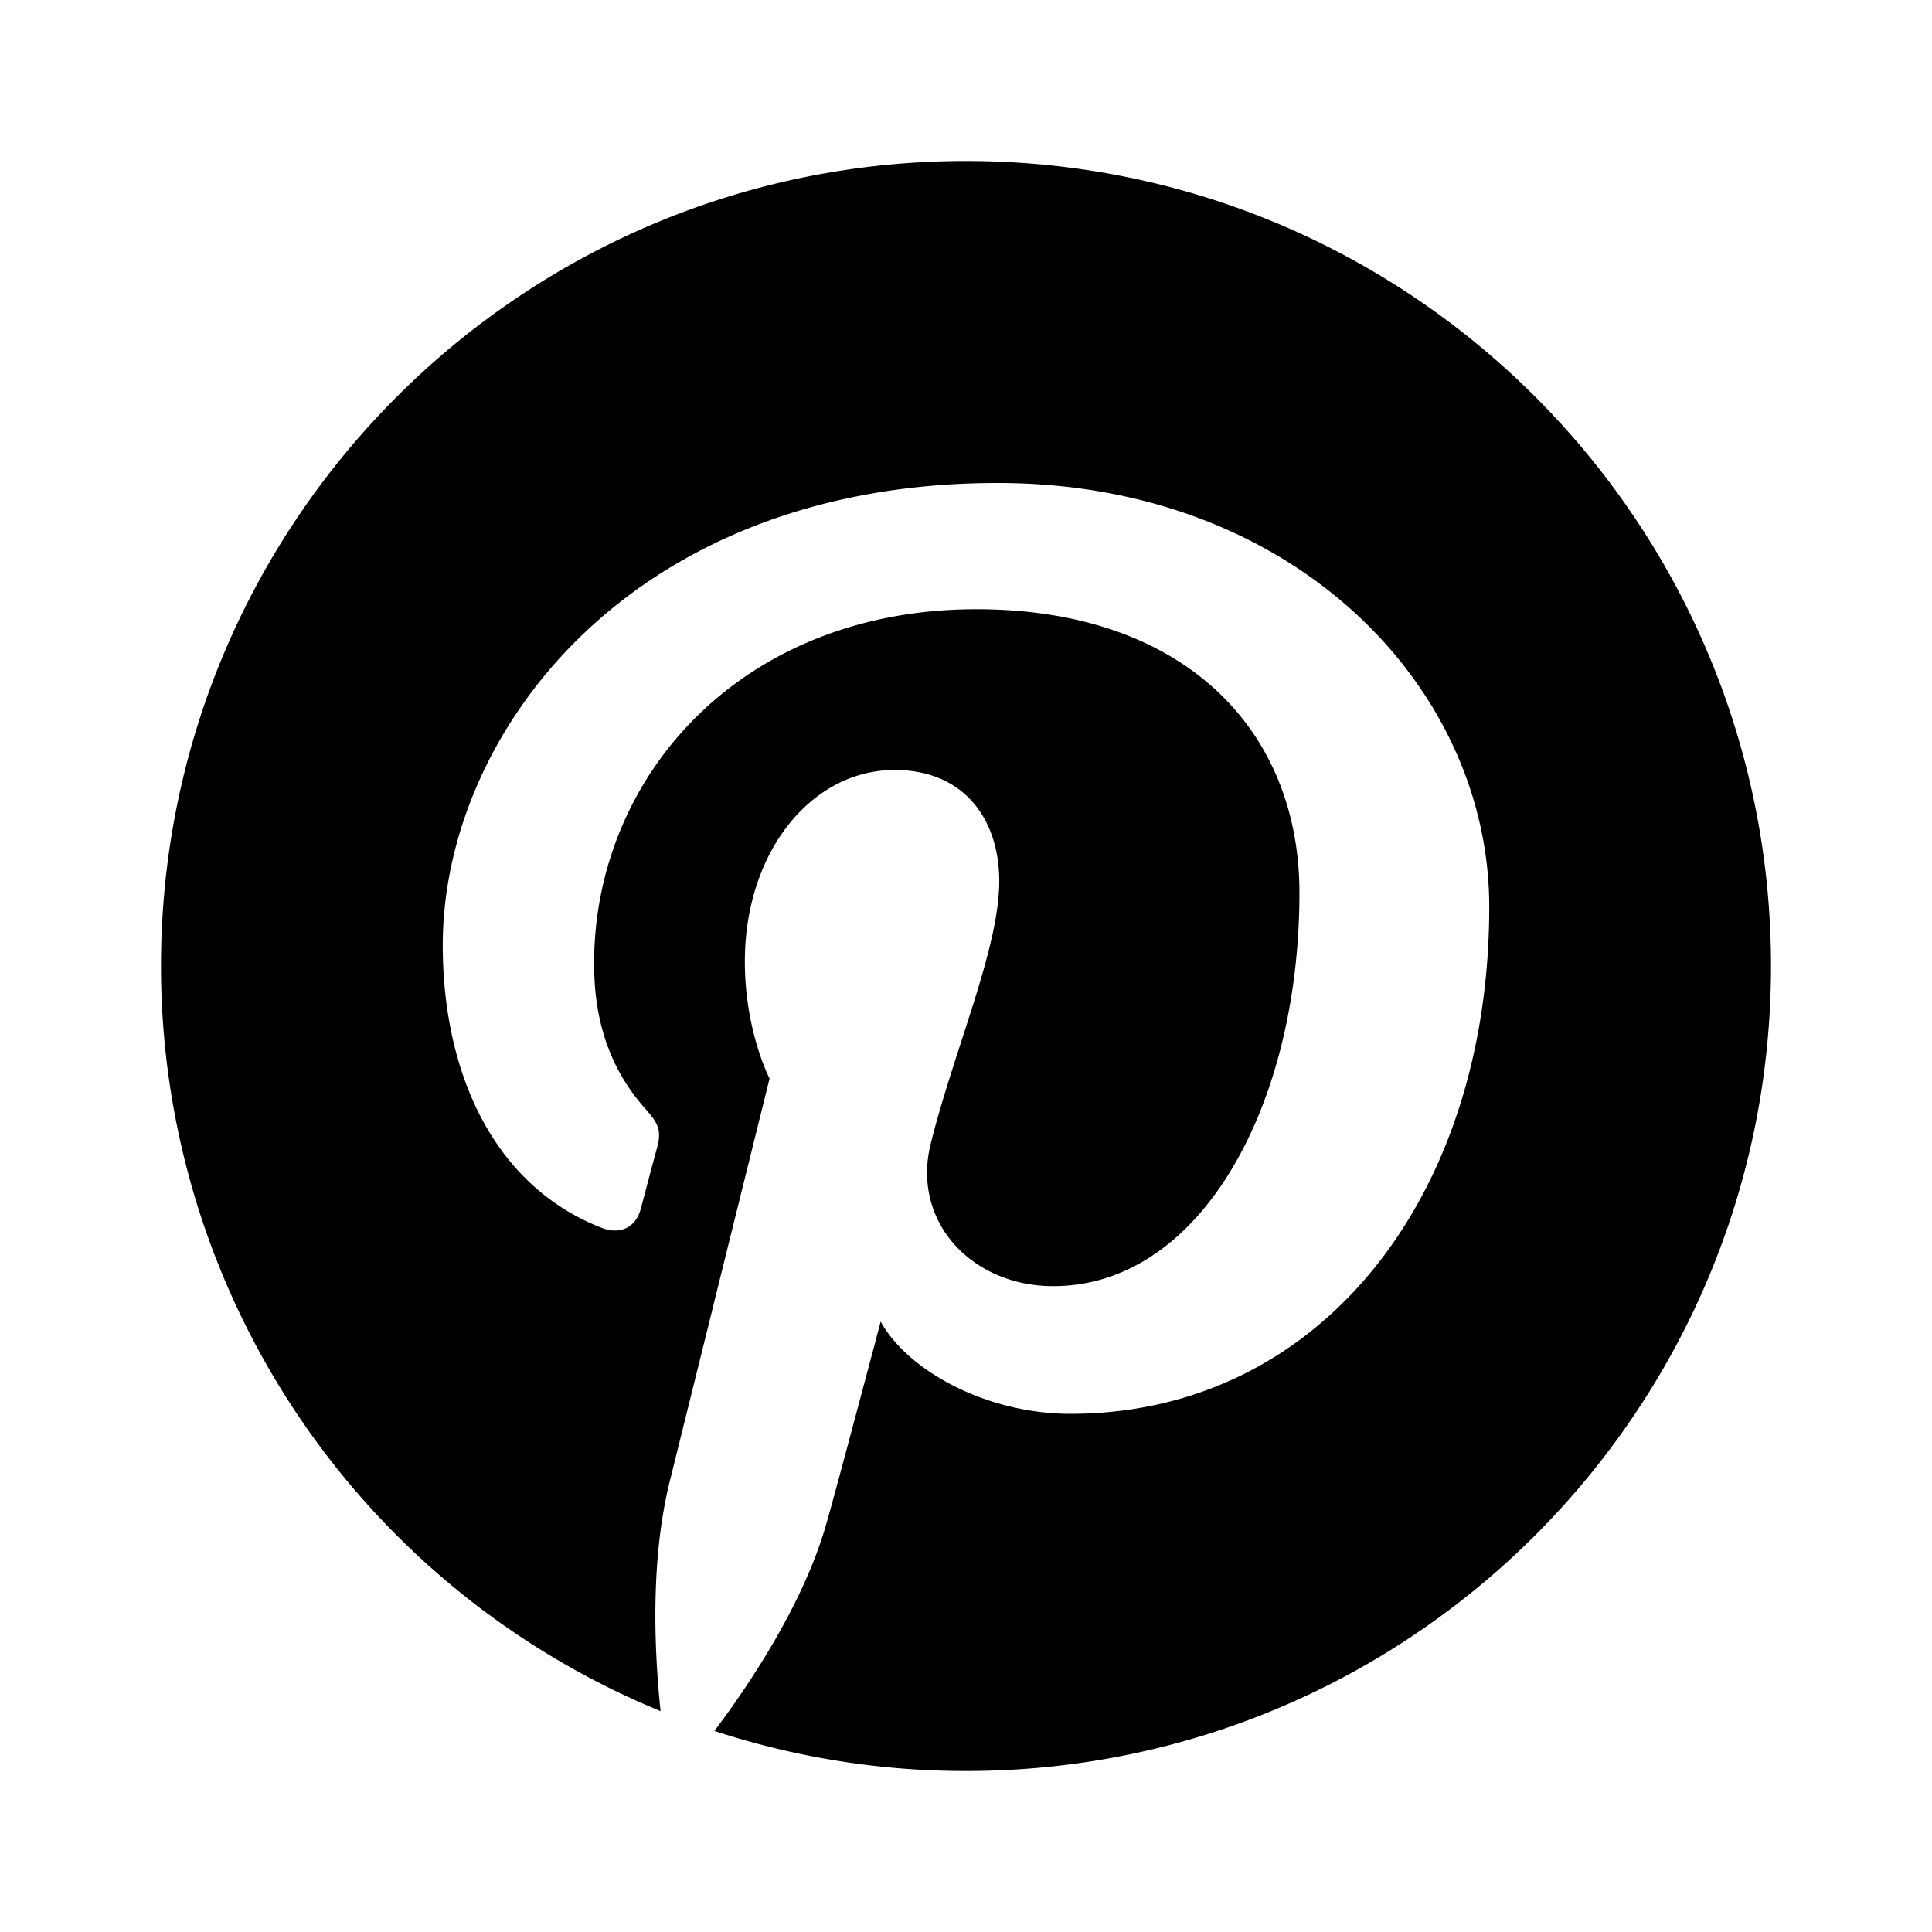
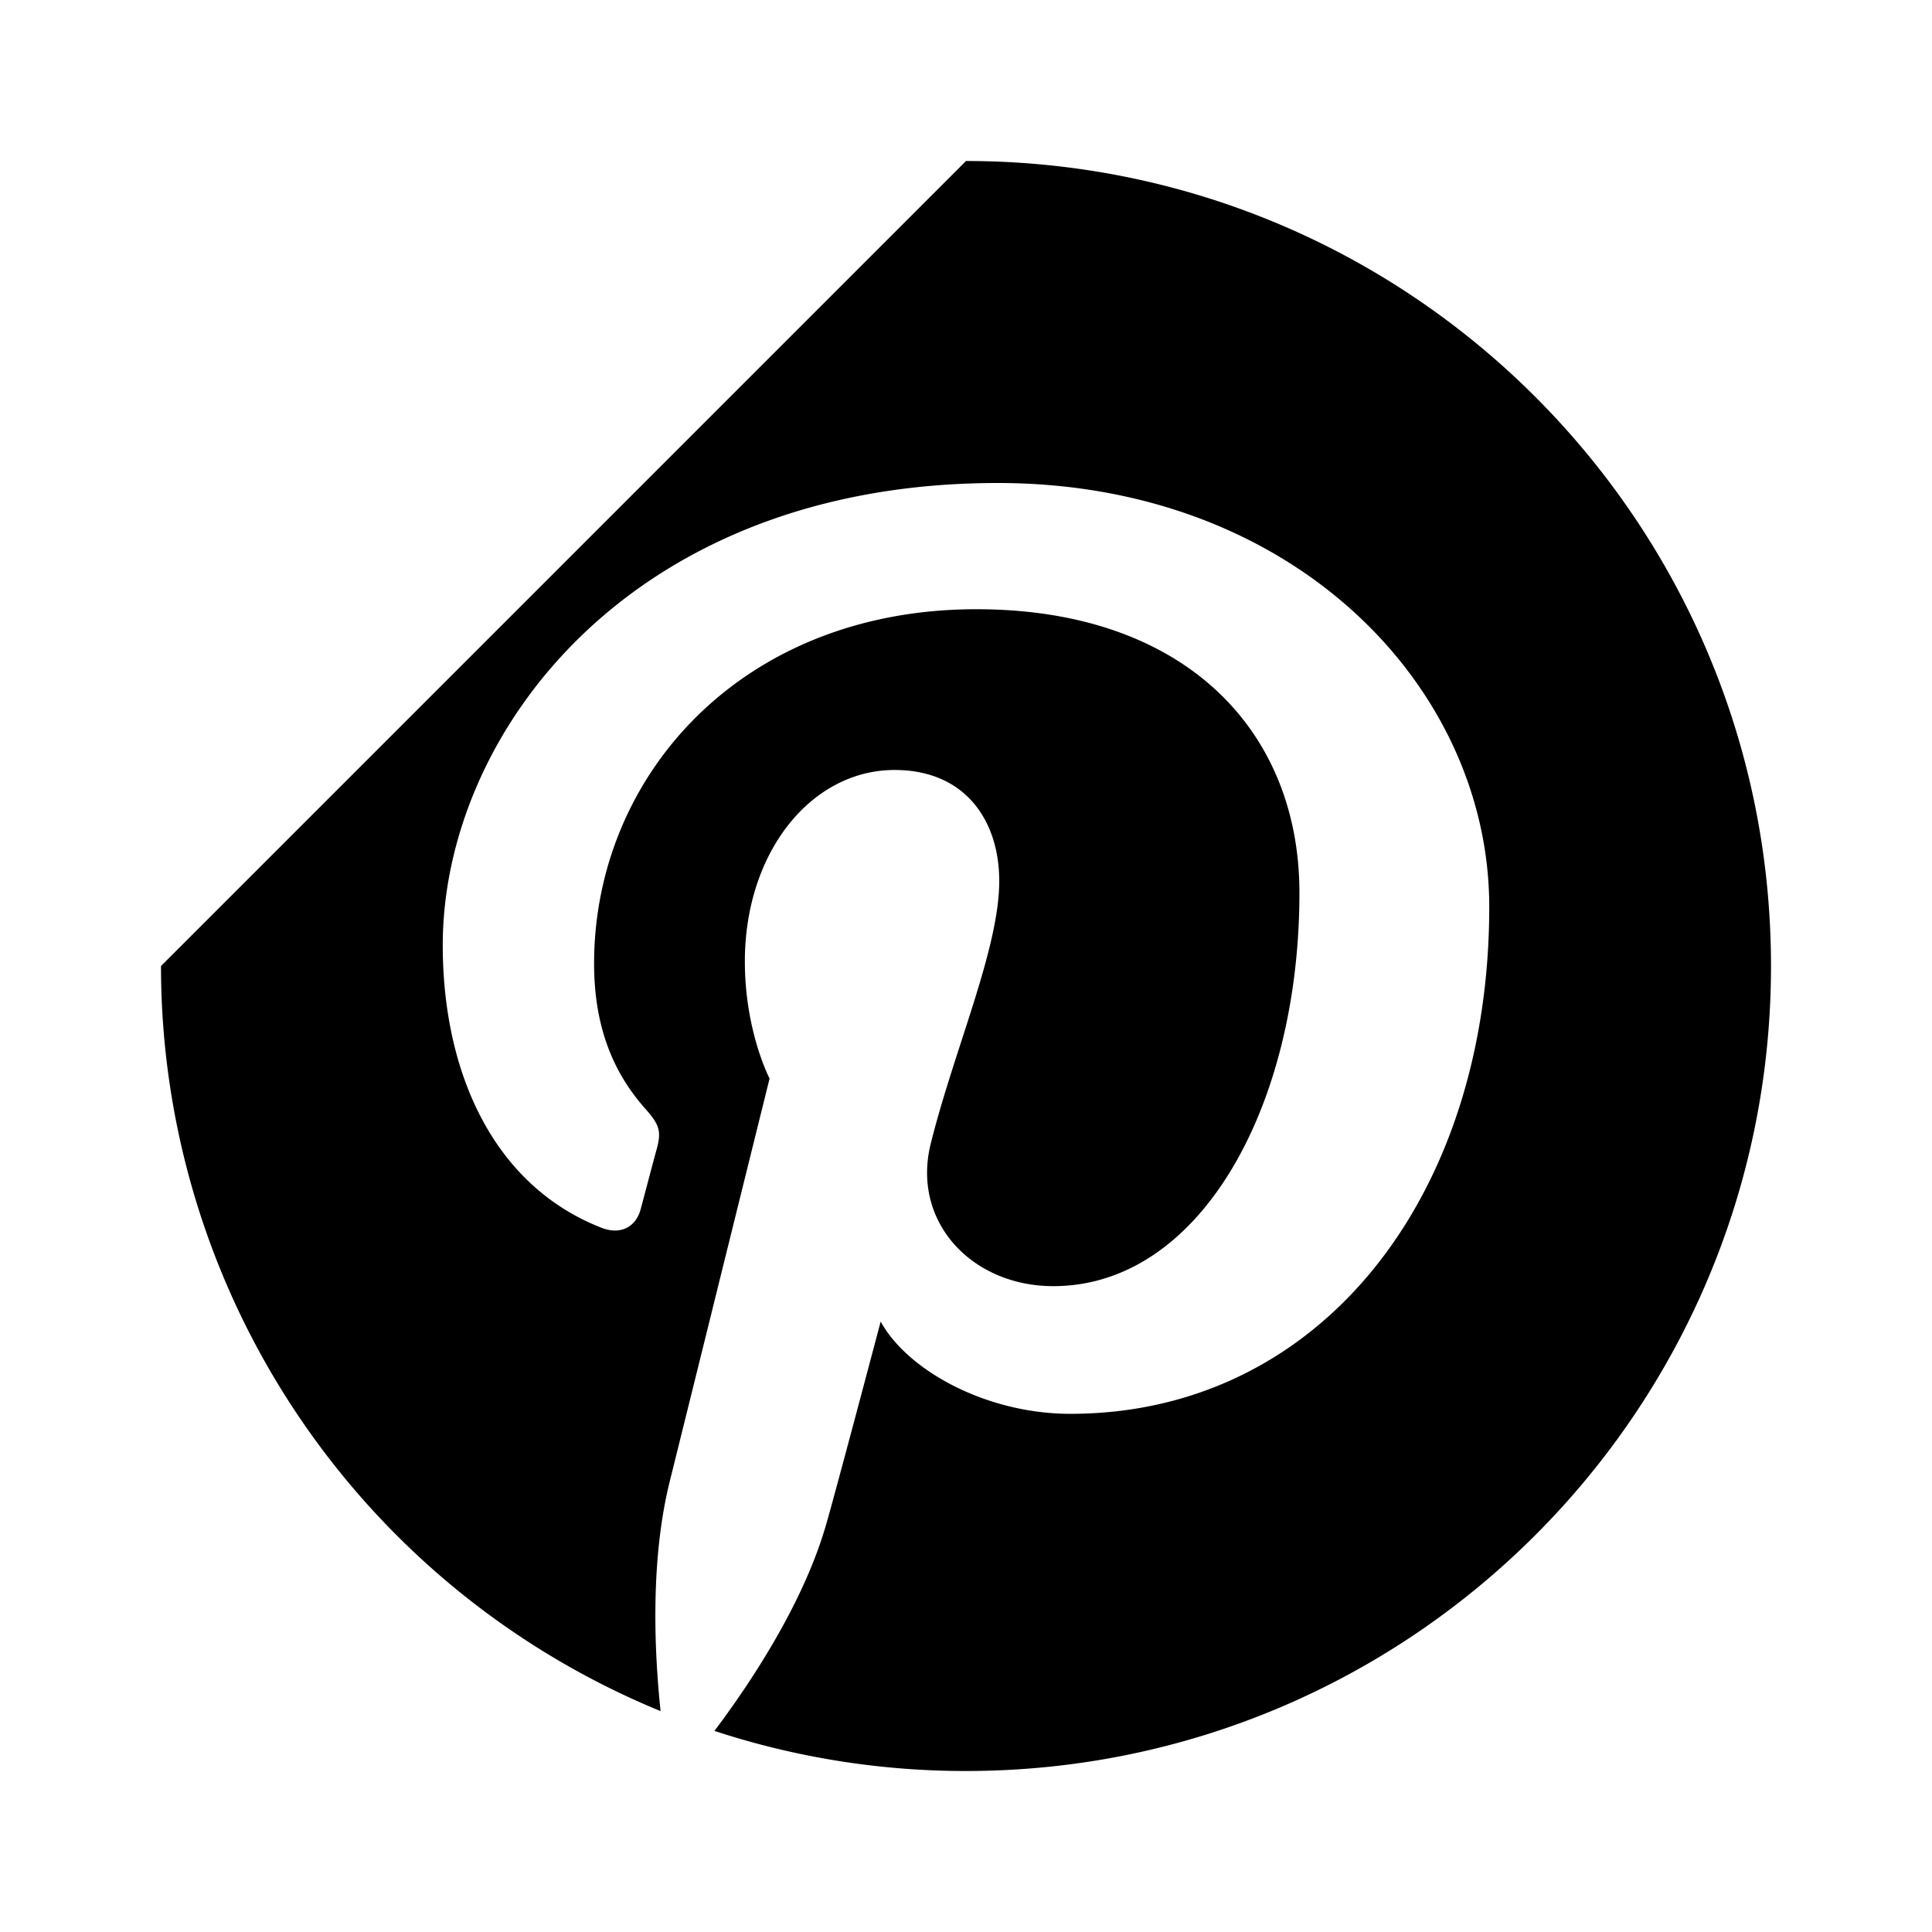
<svg xmlns="http://www.w3.org/2000/svg" viewBox="0 0 24 24">
-   <path fill-rule="evenodd" d="M12 2c5.523 0 10 4.477 10 10s-4.477 10-10 10a9.991 9.991 0 0 1-3.125-.498c.422-.561 1.098-1.56 1.386-2.559.119-.408.679-2.526.679-2.526.335.61 1.315 1.146 2.356 1.146 3.101 0 5.204-2.693 5.204-6.298C18.5 8.539 16.076 6 12.394 6 7.81 6 5.5 9.131 5.5 11.741c0 1.581.628 2.988 1.975 3.512.22.086.419.003.483-.23.044-.162.15-.569.197-.738.064-.23.04-.311-.139-.512-.388-.437-.636-1.002-.636-1.803 0-2.323 1.824-4.402 4.749-4.402 2.59 0 4.013 1.508 4.013 3.522 0 2.65-1.23 4.887-3.058 4.887-1.008 0-1.764-.796-1.522-1.77.29-1.166.851-2.421.851-3.262 0-.753-.424-1.38-1.3-1.38-1.032 0-1.86 1.017-1.86 2.379 0 .867.307 1.454.307 1.454l-.635 2.562-.111.45-.495 1.996c-.247.998-.187 2.146-.113 2.85A10.005 10.005 0 0 1 2 12C2 6.477 6.477 2 12 2Z" />
+   <path fill-rule="evenodd" d="M12 2c5.523 0 10 4.477 10 10s-4.477 10-10 10a9.991 9.991 0 0 1-3.125-.498c.422-.561 1.098-1.56 1.386-2.559.119-.408.679-2.526.679-2.526.335.61 1.315 1.146 2.356 1.146 3.101 0 5.204-2.693 5.204-6.298C18.5 8.539 16.076 6 12.394 6 7.81 6 5.5 9.131 5.5 11.741c0 1.581.628 2.988 1.975 3.512.22.086.419.003.483-.23.044-.162.15-.569.197-.738.064-.23.04-.311-.139-.512-.388-.437-.636-1.002-.636-1.803 0-2.323 1.824-4.402 4.749-4.402 2.59 0 4.013 1.508 4.013 3.522 0 2.65-1.23 4.887-3.058 4.887-1.008 0-1.764-.796-1.522-1.77.29-1.166.851-2.421.851-3.262 0-.753-.424-1.38-1.3-1.38-1.032 0-1.86 1.017-1.86 2.379 0 .867.307 1.454.307 1.454l-.635 2.562-.111.45-.495 1.996c-.247.998-.187 2.146-.113 2.85A10.005 10.005 0 0 1 2 12Z" />
</svg>